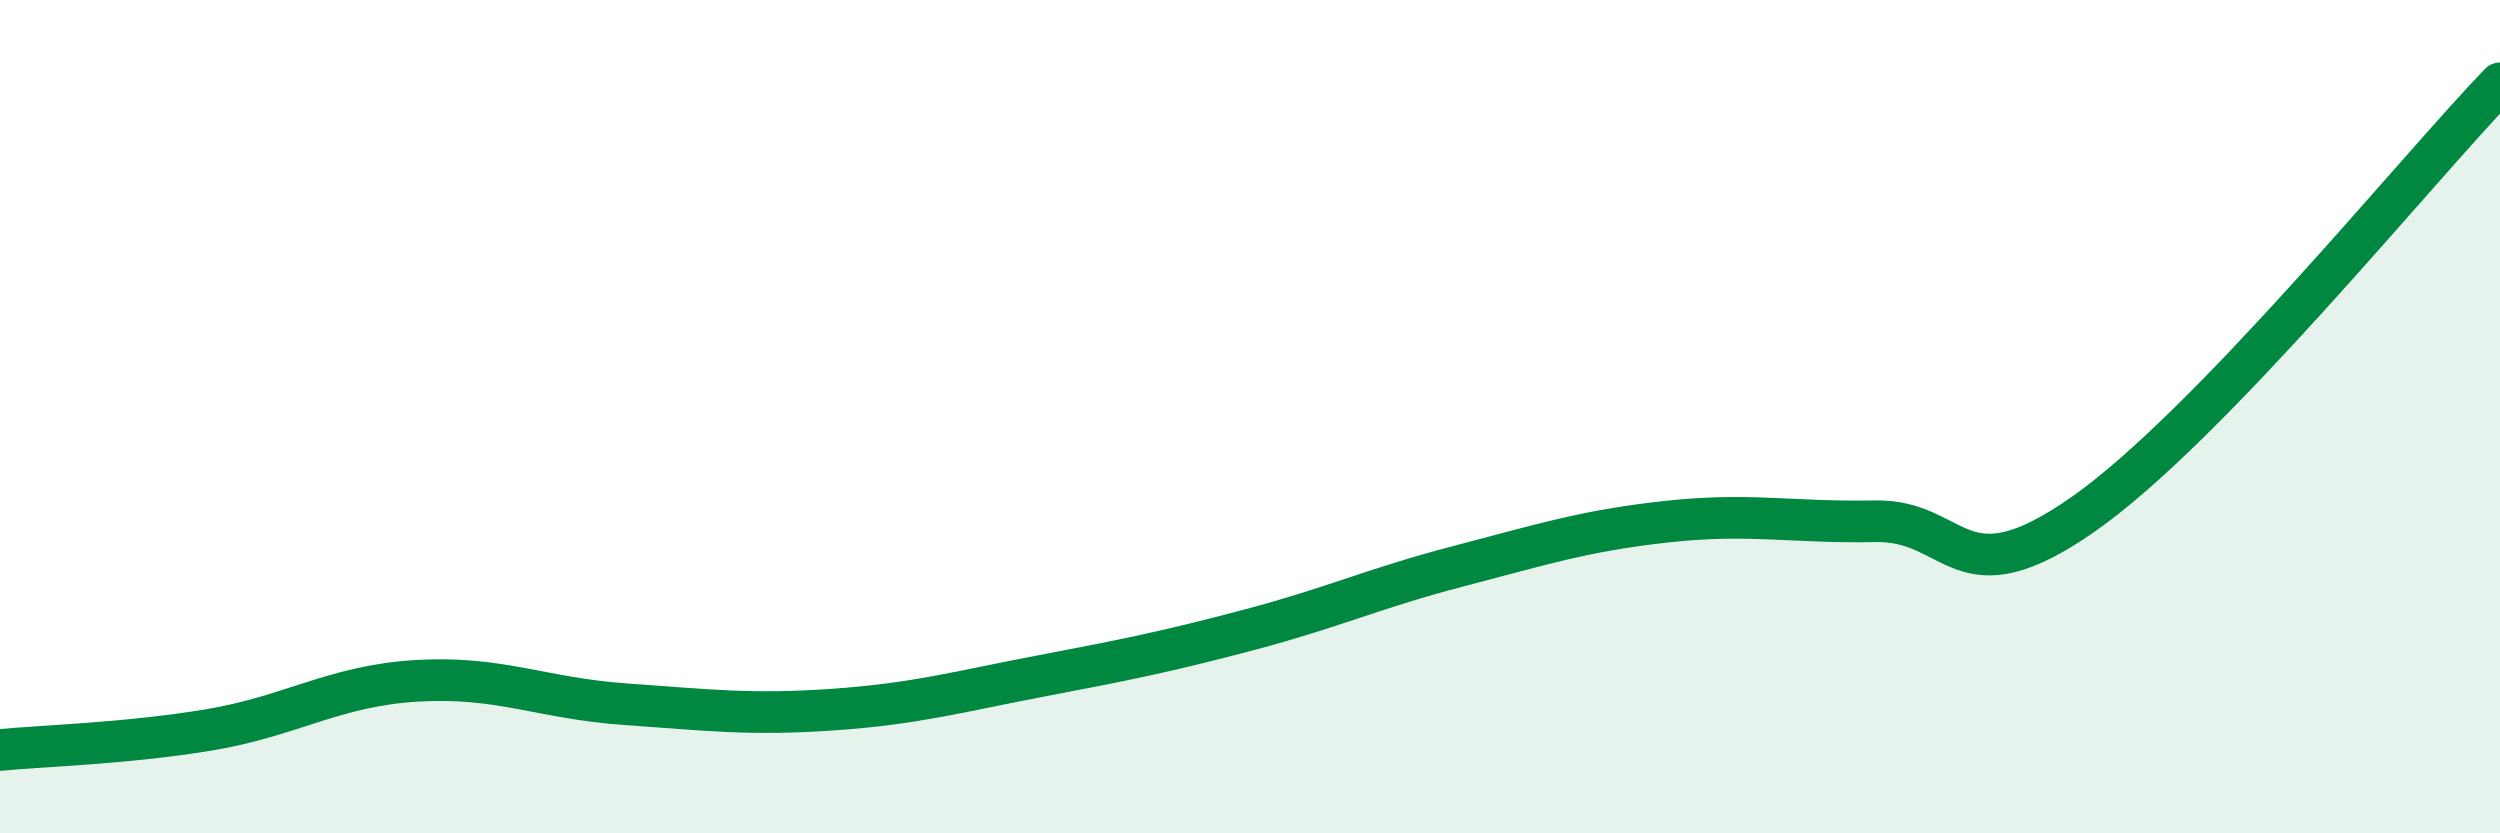
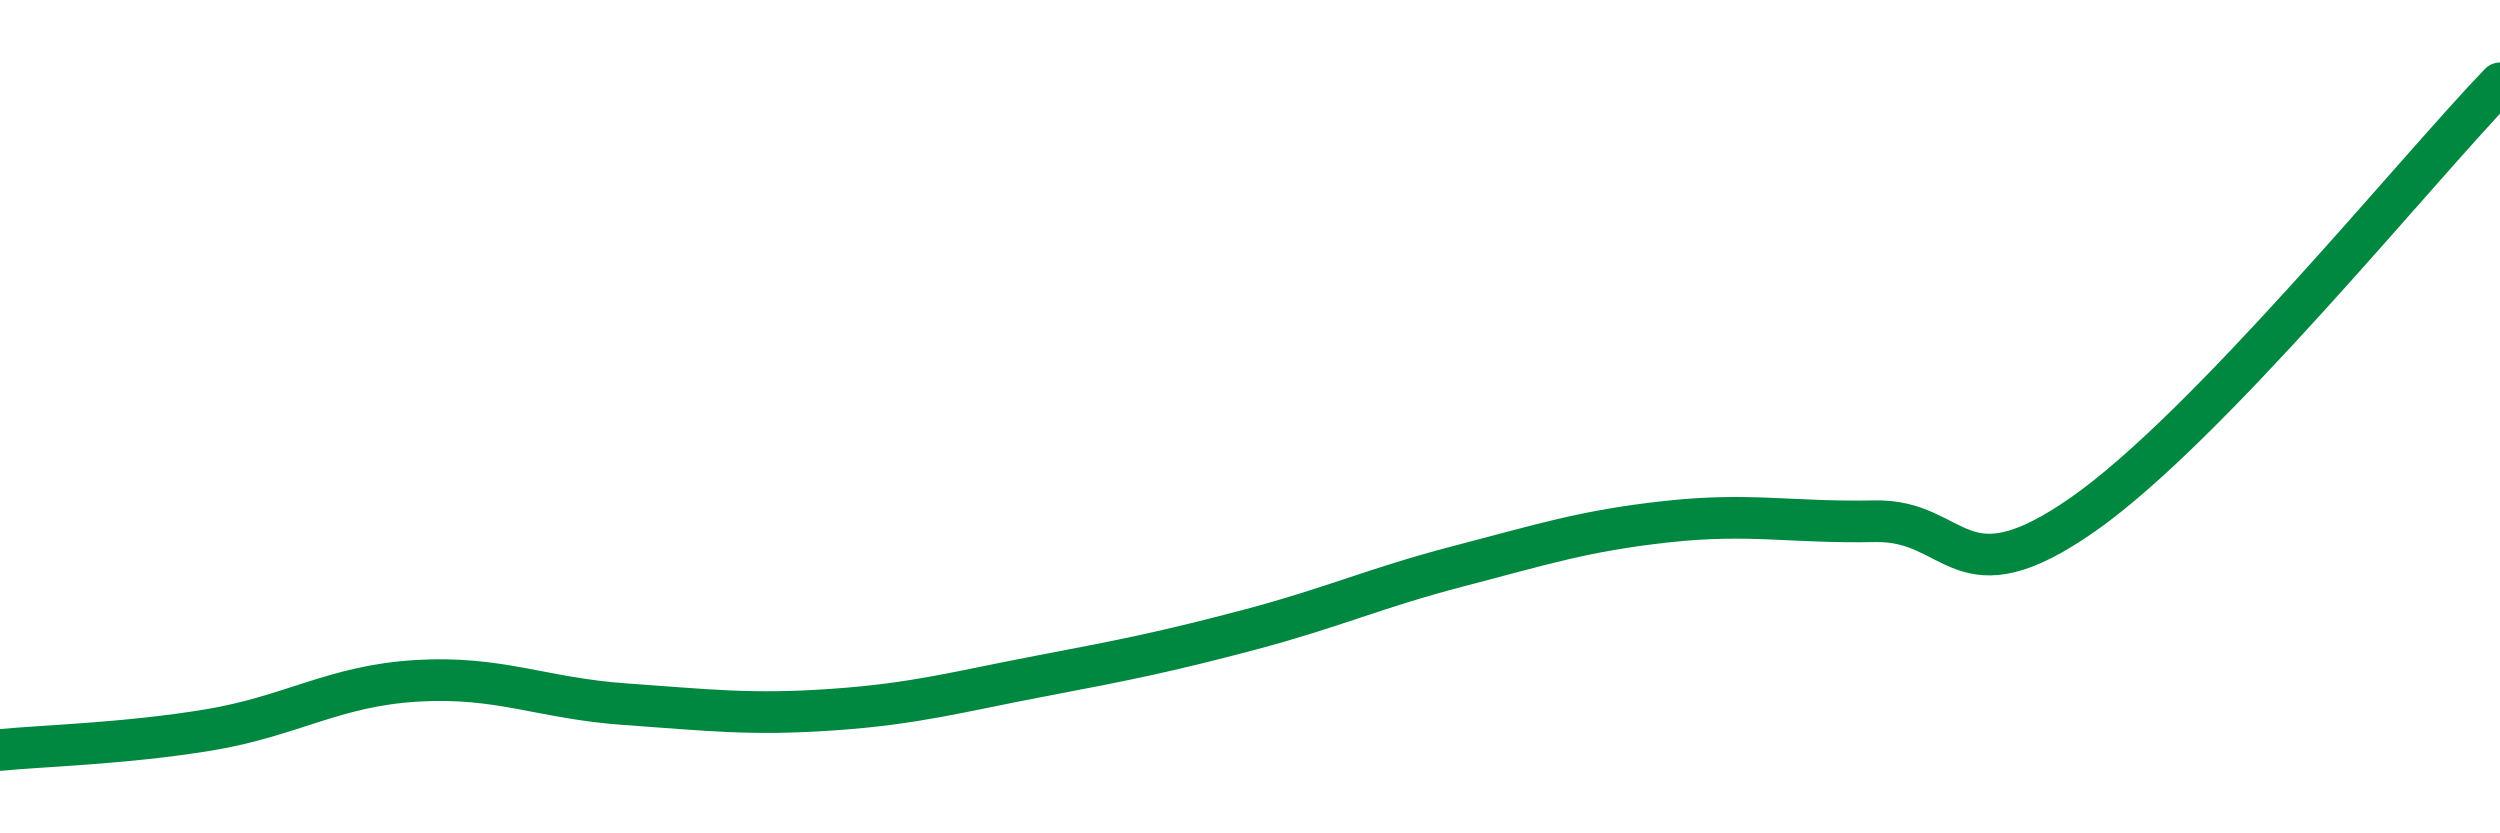
<svg xmlns="http://www.w3.org/2000/svg" width="60" height="20" viewBox="0 0 60 20">
-   <path d="M 0,18 C 1,17.9 3,17.85 5,17.52 C 7,17.19 8,16.46 10,16.34 C 12,16.22 13,16.76 15,16.9 C 17,17.04 18,17.17 20,17.03 C 22,16.89 23,16.6 25,16.22 C 27,15.84 28,15.64 30,15.11 C 32,14.58 33,14.11 35,13.59 C 37,13.07 38,12.74 40,12.52 C 42,12.3 43,12.55 45,12.51 C 47,12.47 47,14.44 50,12.34 C 53,10.24 58,4.07 60,2L60 20L0 20Z" fill="#008740" opacity="0.1" stroke-linecap="round" stroke-linejoin="round" />
  <path d="M 0,18 C 1,17.9 3,17.85 5,17.52 C 7,17.19 8,16.46 10,16.34 C 12,16.22 13,16.76 15,16.9 C 17,17.04 18,17.17 20,17.03 C 22,16.89 23,16.6 25,16.22 C 27,15.84 28,15.64 30,15.11 C 32,14.58 33,14.11 35,13.59 C 37,13.07 38,12.74 40,12.52 C 42,12.3 43,12.55 45,12.51 C 47,12.47 47,14.44 50,12.34 C 53,10.24 58,4.07 60,2" stroke="#008740" stroke-width="1" fill="none" stroke-linecap="round" stroke-linejoin="round" />
</svg>